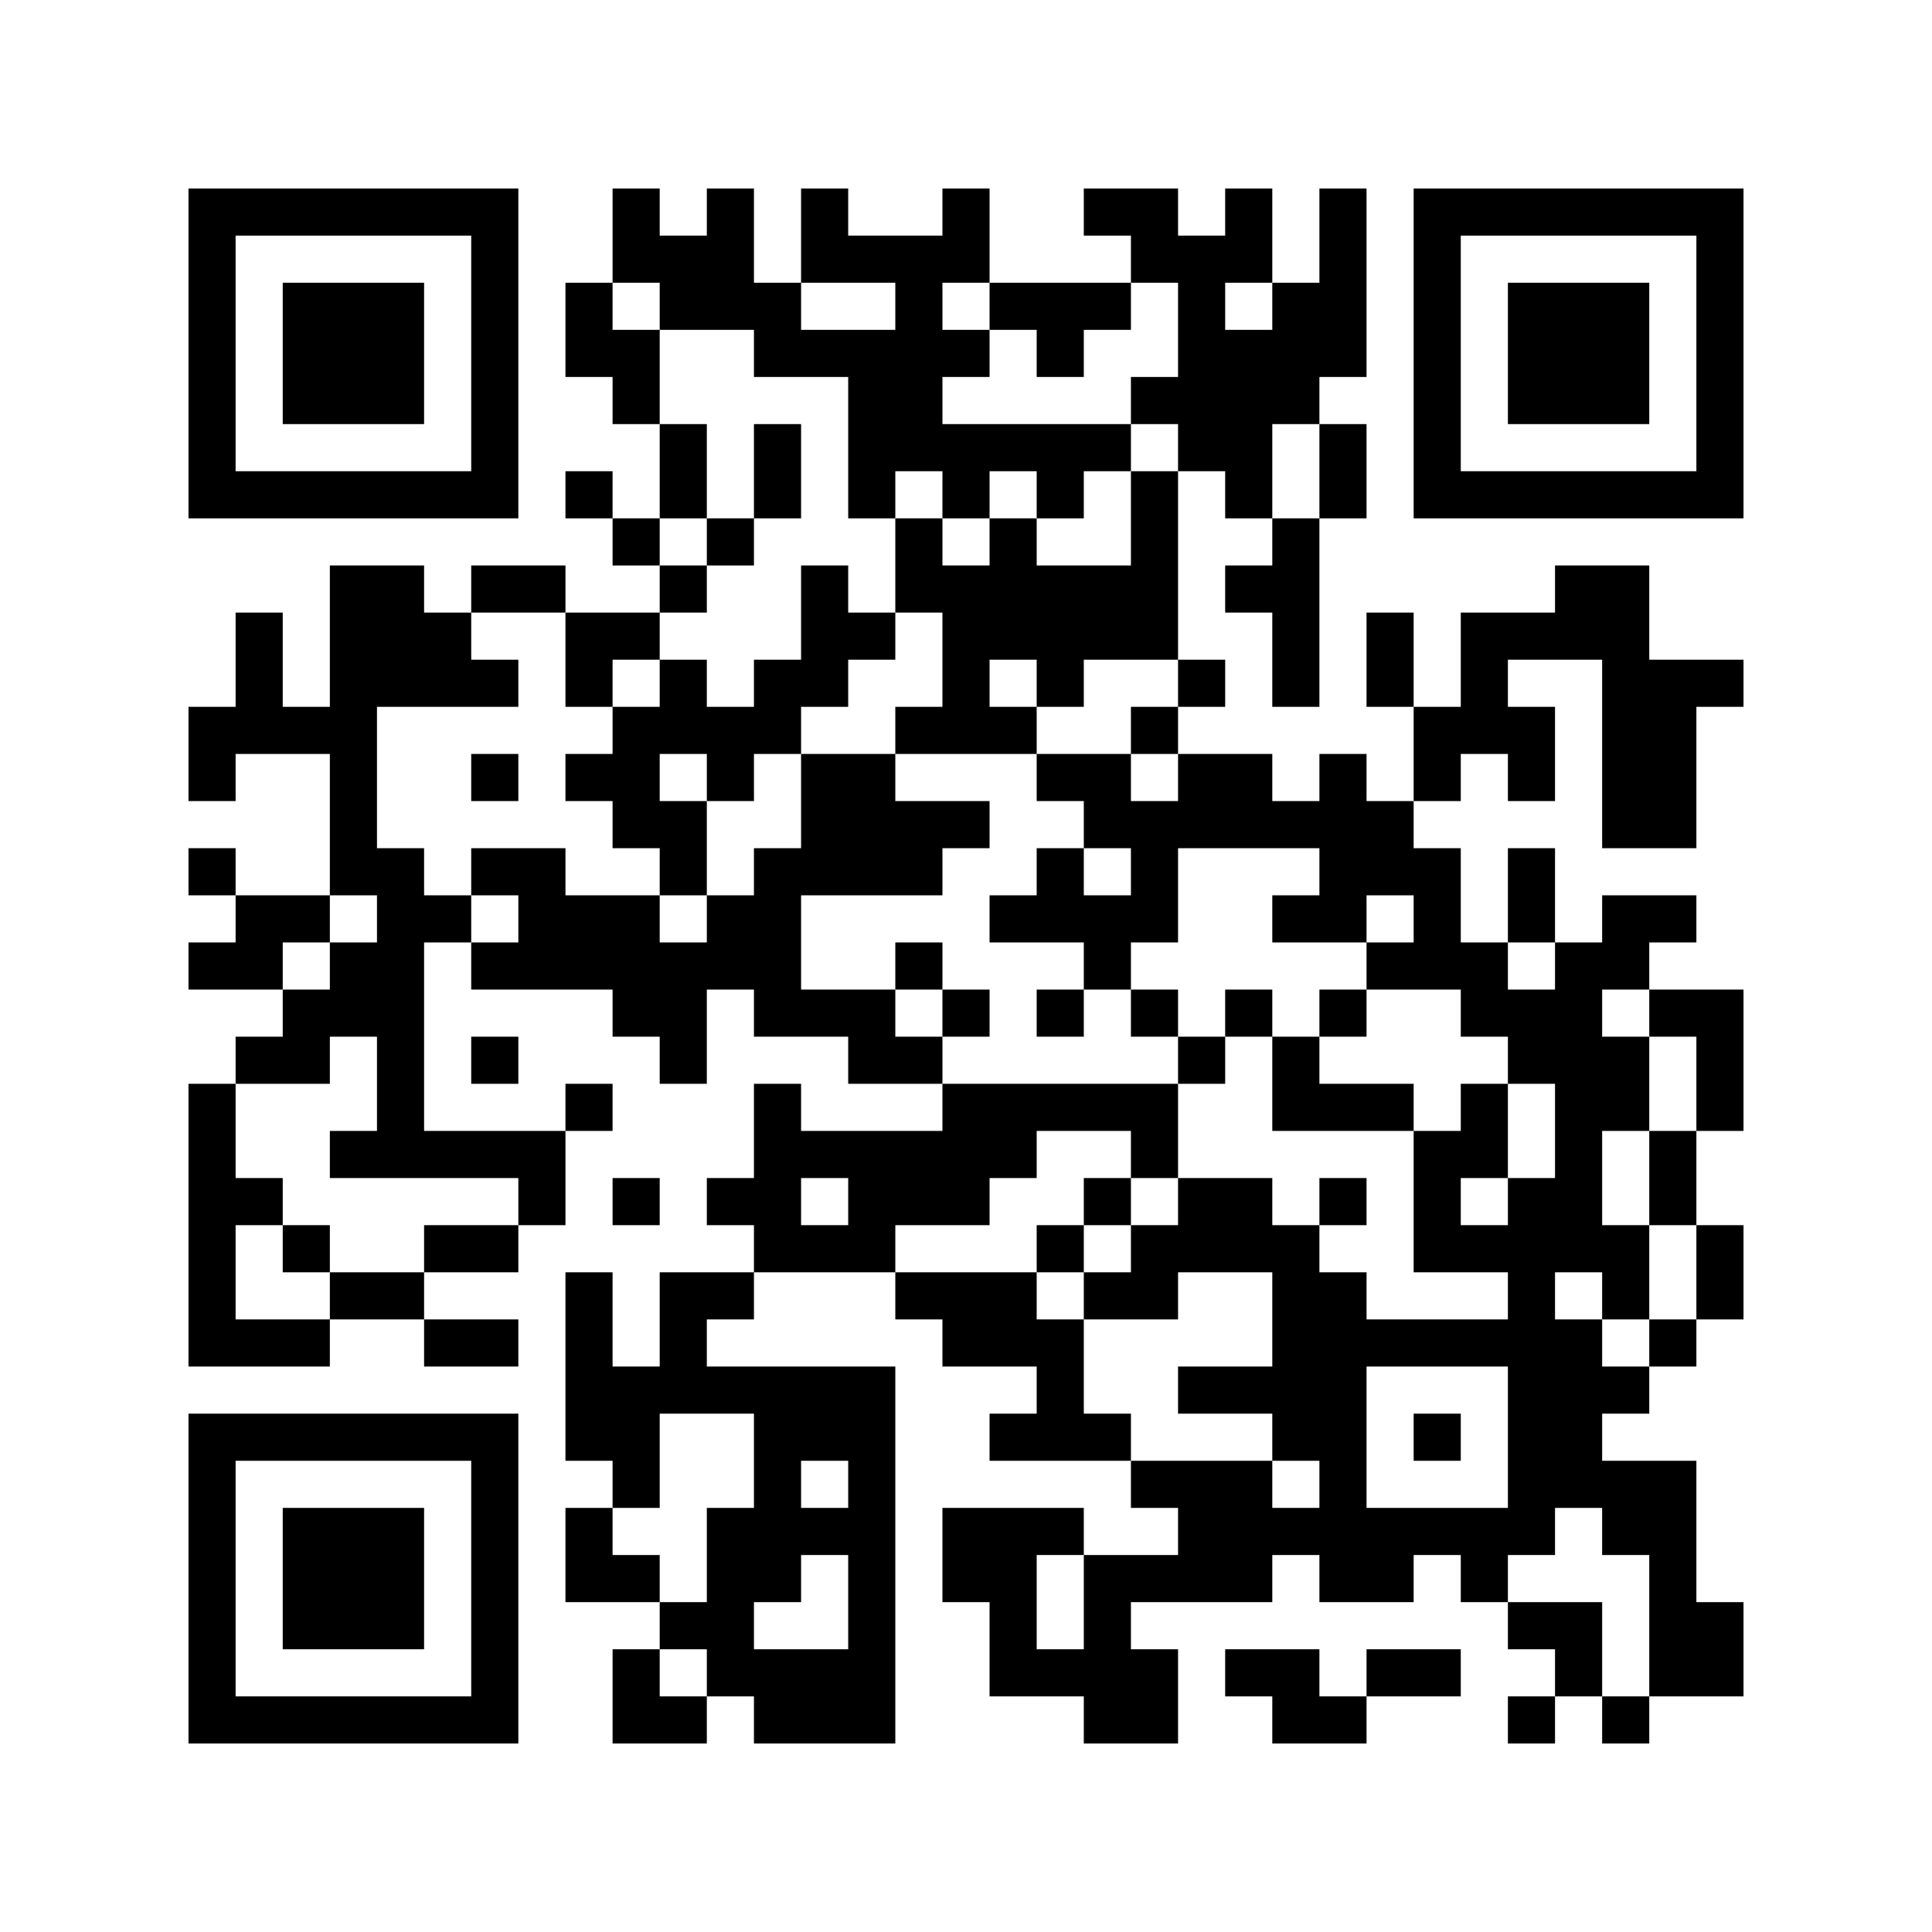
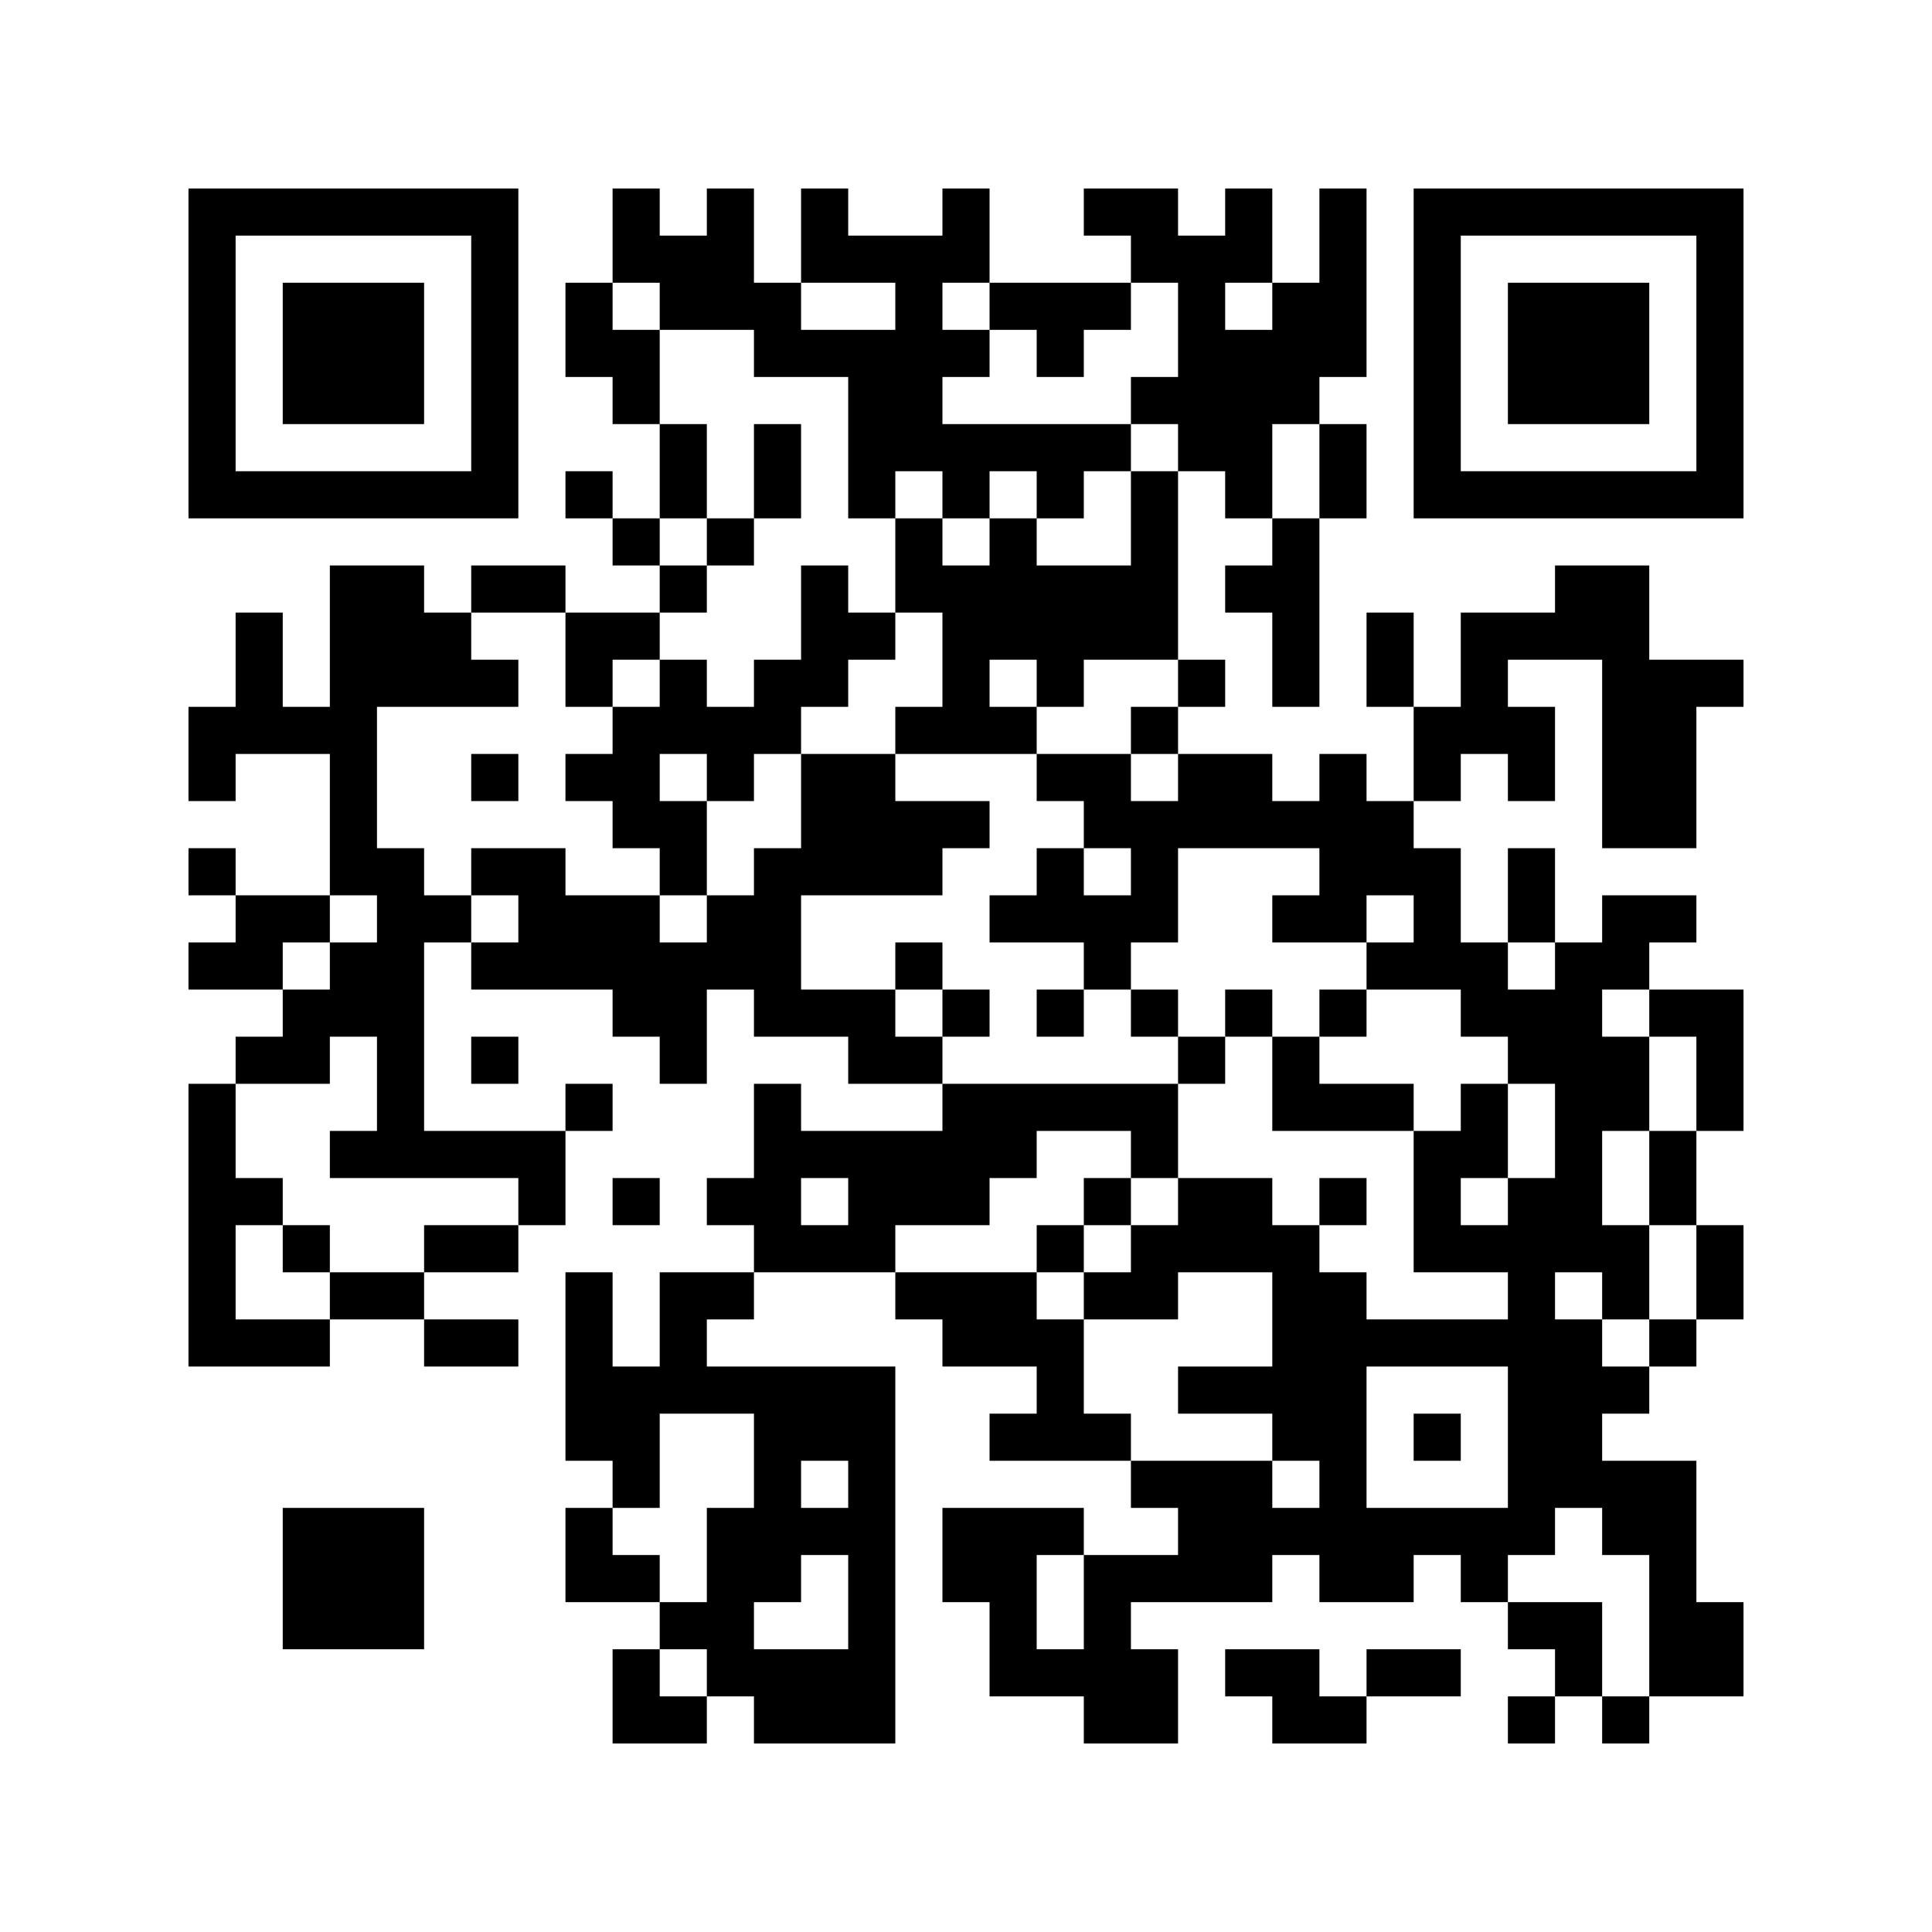
<svg xmlns="http://www.w3.org/2000/svg" width="656" height="656">
  <g id="background" style="fill:#ffffff">
    <rect x="0" y="0" width="656" height="656" />
  </g>
  <g id="pips" style="fill:#000000">
    <path d="M64,240L80,240L80,224L80,208L96,208L96,224L96,240L112,240L112,224L112,208L112,192L128,192L144,192L144,208L160,208L160,224L176,224L176,240L160,240L144,240L128,240L128,256L128,272L128,288L144,288L144,304L160,304L160,320L144,320L144,336L144,352L144,368L144,384L160,384L176,384L192,384L192,400L192,416L176,416L176,400L160,400L144,400L128,400L112,400L112,384L128,384L128,368L128,352L112,352L112,368L96,368L80,368L80,352L96,352L96,336L112,336L112,320L128,320L128,304L112,304L112,288L112,272L112,256L96,256L80,256L80,272L64,272L64,256L64,240M64,288L80,288L80,304L64,304L64,288M64,320L80,320L80,304L96,304L112,304L112,320L96,320L96,336L80,336L64,336L64,320M64,368L80,368L80,384L80,400L96,400L96,416L80,416L80,432L80,448L96,448L112,448L112,464L96,464L80,464L64,464L64,448L64,432L64,416L64,400L64,384L64,368M96,416L112,416L112,432L96,432L96,416M112,432L128,432L144,432L144,448L128,448L112,448L112,432M144,416L160,416L176,416L176,432L160,432L144,432L144,416M144,448L160,448L176,448L176,464L160,464L144,464L144,448M160,192L176,192L192,192L192,208L176,208L160,208L160,192M160,256L176,256L176,272L160,272L160,256M160,288L176,288L192,288L192,304L208,304L224,304L224,320L240,320L240,304L256,304L256,288L272,288L272,272L272,256L288,256L304,256L304,272L320,272L336,272L336,288L320,288L320,304L304,304L288,304L272,304L272,320L272,336L288,336L304,336L304,352L320,352L320,368L304,368L288,368L288,352L272,352L256,352L256,336L240,336L240,352L240,368L224,368L224,352L208,352L208,336L192,336L176,336L160,336L160,320L176,320L176,304L160,304L160,288M160,352L176,352L176,368L160,368L160,352M192,96L208,96L208,112L224,112L224,128L224,144L208,144L208,128L192,128L192,112L192,96M192,160L208,160L208,176L192,176L192,160M192,208L208,208L224,208L224,224L208,224L208,240L192,240L192,224L192,208M192,256L208,256L208,240L224,240L224,224L240,224L240,240L256,240L256,224L272,224L272,208L272,192L288,192L288,208L304,208L304,224L288,224L288,240L272,240L272,256L256,256L256,272L240,272L240,256L224,256L224,272L240,272L240,288L240,304L224,304L224,288L208,288L208,272L192,272L192,256M192,368L208,368L208,384L192,384L192,368M192,432L208,432L208,448L208,464L224,464L224,448L224,432L240,432L256,432L256,448L240,448L240,464L256,464L272,464L288,464L304,464L304,480L304,496L304,512L304,528L304,544L304,560L304,576L304,592L288,592L272,592L256,592L256,576L240,576L240,560L224,560L224,544L240,544L240,528L240,512L256,512L256,496L256,480L240,480L224,480L224,496L224,512L208,512L208,496L192,496L192,480L192,464L192,448L192,432M192,512L208,512L208,528L224,528L224,544L208,544L192,544L192,528L192,512M208,64L224,64L224,80L240,80L240,64L256,64L256,80L256,96L272,96L272,112L288,112L304,112L304,96L288,96L272,96L272,80L272,64L288,64L288,80L304,80L320,80L320,64L336,64L336,80L336,96L320,96L320,112L336,112L336,128L320,128L320,144L336,144L352,144L368,144L384,144L384,160L368,160L368,176L352,176L352,160L336,160L336,176L320,176L320,160L304,160L304,176L288,176L288,160L288,144L288,128L272,128L256,128L256,112L240,112L224,112L224,96L208,96L208,80L208,64M208,176L224,176L224,192L208,192L208,176M208,400L224,400L224,416L208,416L208,400M208,560L224,560L224,576L240,576L240,592L224,592L208,592L208,576L208,560M224,144L240,144L240,160L240,176L224,176L224,160L224,144M224,192L240,192L240,208L224,208L224,192M240,176L256,176L256,192L240,192L240,176M240,400L256,400L256,384L256,368L272,368L272,384L288,384L304,384L320,384L320,368L336,368L352,368L368,368L384,368L400,368L400,384L400,400L384,400L384,384L368,384L352,384L352,400L336,400L336,416L320,416L304,416L304,432L288,432L272,432L256,432L256,416L240,416L240,400M256,544L256,560L272,560L288,560L288,544L288,528L272,528L272,544L256,544M256,144L272,144L272,160L272,176L256,176L256,160L256,144M272,400L272,416L288,416L288,400L272,400M272,496L272,512L288,512L288,496L272,496M304,176L320,176L320,192L336,192L336,176L352,176L352,192L368,192L384,192L384,176L384,160L400,160L400,176L400,192L400,208L400,224L384,224L368,224L368,240L352,240L352,224L336,224L336,240L352,240L352,256L336,256L320,256L304,256L304,240L320,240L320,224L320,208L304,208L304,192L304,176M304,320L320,320L320,336L304,336L304,320M304,432L320,432L336,432L352,432L352,448L368,448L368,464L368,480L384,480L384,496L368,496L352,496L336,496L336,480L352,480L352,464L336,464L320,464L320,448L304,448L304,432M320,336L336,336L336,352L320,352L320,336M320,512L336,512L352,512L368,512L368,528L352,528L352,544L352,560L368,560L368,544L368,528L384,528L400,528L400,512L384,512L384,496L400,496L416,496L432,496L432,512L448,512L448,496L432,496L432,480L416,480L400,480L400,464L416,464L432,464L432,448L432,432L416,432L400,432L400,448L384,448L368,448L368,432L384,432L384,416L400,416L400,400L416,400L432,400L432,416L448,416L448,432L464,432L464,448L480,448L496,448L512,448L512,432L496,432L480,432L480,416L480,400L480,384L496,384L496,368L512,368L512,384L512,400L496,400L496,416L512,416L512,400L528,400L528,384L528,368L512,368L512,352L496,352L496,336L480,336L464,336L464,320L480,320L480,304L464,304L464,320L448,320L432,320L432,304L448,304L448,288L432,288L416,288L400,288L400,304L400,320L384,320L384,336L368,336L368,320L352,320L336,320L336,304L352,304L352,288L368,288L368,304L384,304L384,288L368,288L368,272L352,272L352,256L368,256L384,256L384,272L400,272L400,256L416,256L432,256L432,272L448,272L448,256L464,256L464,272L480,272L480,288L496,288L496,304L496,320L512,320L512,336L528,336L528,320L544,320L544,304L560,304L576,304L576,320L560,320L560,336L544,336L544,352L560,352L560,368L560,384L544,384L544,400L544,416L560,416L560,432L560,448L544,448L544,432L528,432L528,448L544,448L544,464L560,464L560,480L544,480L544,496L560,496L576,496L576,512L576,528L576,544L592,544L592,560L592,576L576,576L560,576L560,560L560,544L560,528L544,528L544,512L528,512L528,528L512,528L512,544L496,544L496,528L480,528L480,544L464,544L448,544L448,528L432,528L432,544L416,544L400,544L384,544L384,560L400,560L400,576L400,592L384,592L368,592L368,576L352,576L336,576L336,560L336,544L320,544L320,528L320,512M336,96L352,96L368,96L384,96L384,112L368,112L368,128L352,128L352,112L336,112L336,96M352,336L368,336L368,352L352,352L352,336M352,416L368,416L368,432L352,432L352,416M368,64L384,64L400,64L400,80L416,80L416,64L432,64L432,80L432,96L416,96L416,112L432,112L432,96L448,96L448,80L448,64L464,64L464,80L464,96L464,112L464,128L448,128L448,144L432,144L432,160L432,176L416,176L416,160L400,160L400,144L384,144L384,128L400,128L400,112L400,96L384,96L384,80L368,80L368,64M368,400L384,400L384,416L368,416L368,400M384,240L400,240L400,256L384,256L384,240M384,336L400,336L400,352L384,352L384,336M400,224L416,224L416,240L400,240L400,224M400,352L416,352L416,368L400,368L400,352M416,192L432,192L432,176L448,176L448,192L448,208L448,224L448,240L432,240L432,224L432,208L416,208L416,192M416,336L432,336L432,352L416,352L416,336M416,560L432,560L448,560L448,576L464,576L464,592L448,592L432,592L432,576L416,576L416,560M432,352L448,352L448,368L464,368L480,368L480,384L464,384L448,384L432,384L432,368L432,352M448,144L464,144L464,160L464,176L448,176L448,160L448,144M448,336L464,336L464,352L448,352L448,336M448,400L464,400L464,416L448,416L448,400M464,464L464,480L464,496L464,512L480,512L496,512L512,512L512,496L512,480L512,464L496,464L480,464L464,464M464,208L480,208L480,224L480,240L464,240L464,224L464,208M464,560L480,560L496,560L496,576L480,576L464,576L464,560M480,240L496,240L496,224L496,208L512,208L528,208L528,192L544,192L560,192L560,208L560,224L576,224L592,224L592,240L576,240L576,256L576,272L576,288L560,288L544,288L544,272L544,256L544,240L544,224L528,224L512,224L512,240L528,240L528,256L528,272L512,272L512,256L496,256L496,272L480,272L480,256L480,240M480,480L496,480L496,496L480,496L480,480M512,288L528,288L528,304L528,320L512,320L512,304L512,288M512,544L528,544L544,544L544,560L544,576L528,576L528,560L512,560L512,544M512,576L528,576L528,592L512,592L512,576M544,576L560,576L560,592L544,592L544,576M560,336L576,336L592,336L592,352L592,368L592,384L576,384L576,368L576,352L560,352L560,336M560,384L576,384L576,400L576,416L560,416L560,400L560,384M560,448L576,448L576,464L560,464L560,448M576,416L592,416L592,432L592,448L576,448L576,432L576,416Z" />
  </g>
  <g id="corners-outer-1" style="fill:#000000">
    <path d="M64,64L80,64L96,64L112,64L128,64L144,64L160,64L176,64L176,80L176,96L176,112L176,128L176,144L176,160L176,176L160,176L144,176L128,176L112,176L96,176L80,176L64,176L64,160L64,144L64,128L64,112L64,96L64,80L64,64M80,80L80,96L80,112L80,128L80,144L80,160L96,160L112,160L128,160L144,160L160,160L160,144L160,128L160,112L160,96L160,80L144,80L128,80L112,80L96,80L80,80Z" />
  </g>
  <g id="corners-inner-1" style="fill:#000000">
    <path d="M96,96L112,96L128,96L144,96L144,112L144,128L144,144L128,144L112,144L96,144L96,128L96,112L96,96Z" />
  </g>
  <g id="corners-outer-2" style="fill:#000000">
    <path d="M480,64L496,64L512,64L528,64L544,64L560,64L576,64L592,64L592,80L592,96L592,112L592,128L592,144L592,160L592,176L576,176L560,176L544,176L528,176L512,176L496,176L480,176L480,160L480,144L480,128L480,112L480,96L480,80L480,64M496,80L496,96L496,112L496,128L496,144L496,160L512,160L528,160L544,160L560,160L576,160L576,144L576,128L576,112L576,96L576,80L560,80L544,80L528,80L512,80L496,80Z" />
  </g>
  <g id="corners-inner-2" style="fill:#000000">
    <path d="M512,96L528,96L544,96L560,96L560,112L560,128L560,144L544,144L528,144L512,144L512,128L512,112L512,96Z" />
  </g>
  <g id="corners-outer-3" style="fill:#000000">
-     <path d="M64,480L80,480L96,480L112,480L128,480L144,480L160,480L176,480L176,496L176,512L176,528L176,544L176,560L176,576L176,592L160,592L144,592L128,592L112,592L96,592L80,592L64,592L64,576L64,560L64,544L64,528L64,512L64,496L64,480M80,496L80,512L80,528L80,544L80,560L80,576L96,576L112,576L128,576L144,576L160,576L160,560L160,544L160,528L160,512L160,496L144,496L128,496L112,496L96,496L80,496Z" />
-   </g>
+     </g>
  <g id="corners-inner-3" style="fill:#000000">
    <path d="M96,512L112,512L128,512L144,512L144,528L144,544L144,560L128,560L112,560L96,560L96,544L96,528L96,512Z" />
  </g>
</svg>